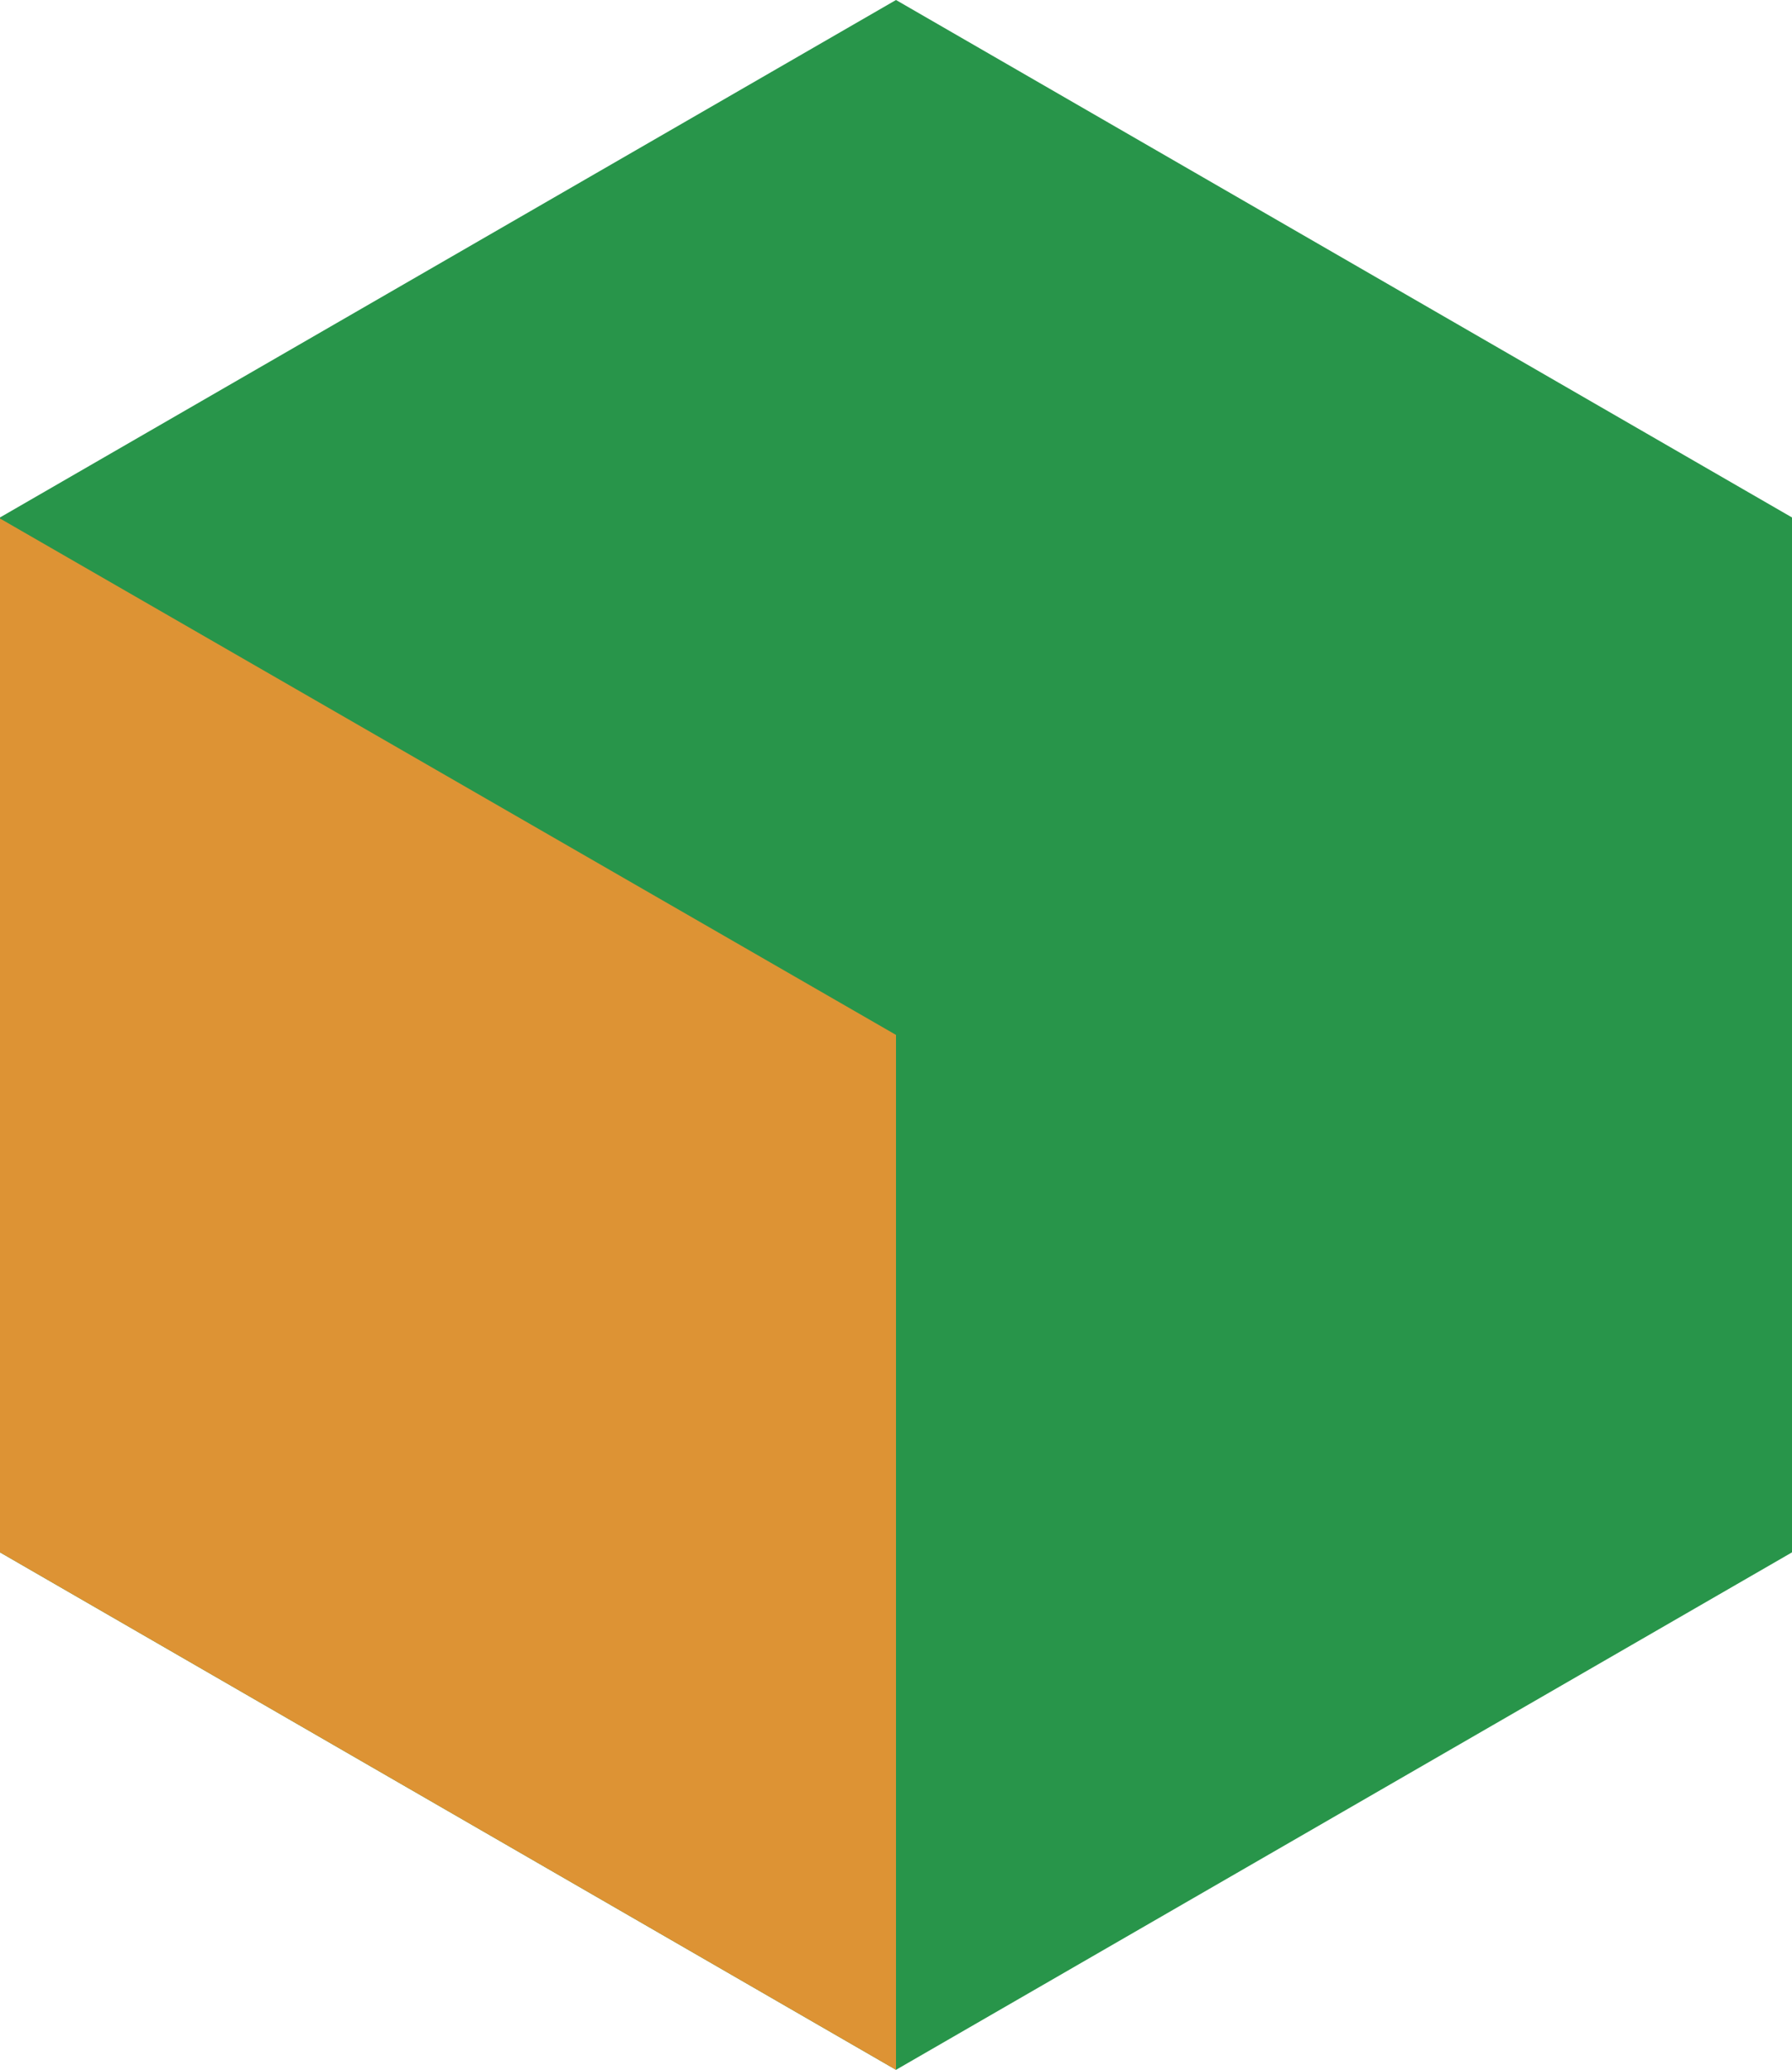
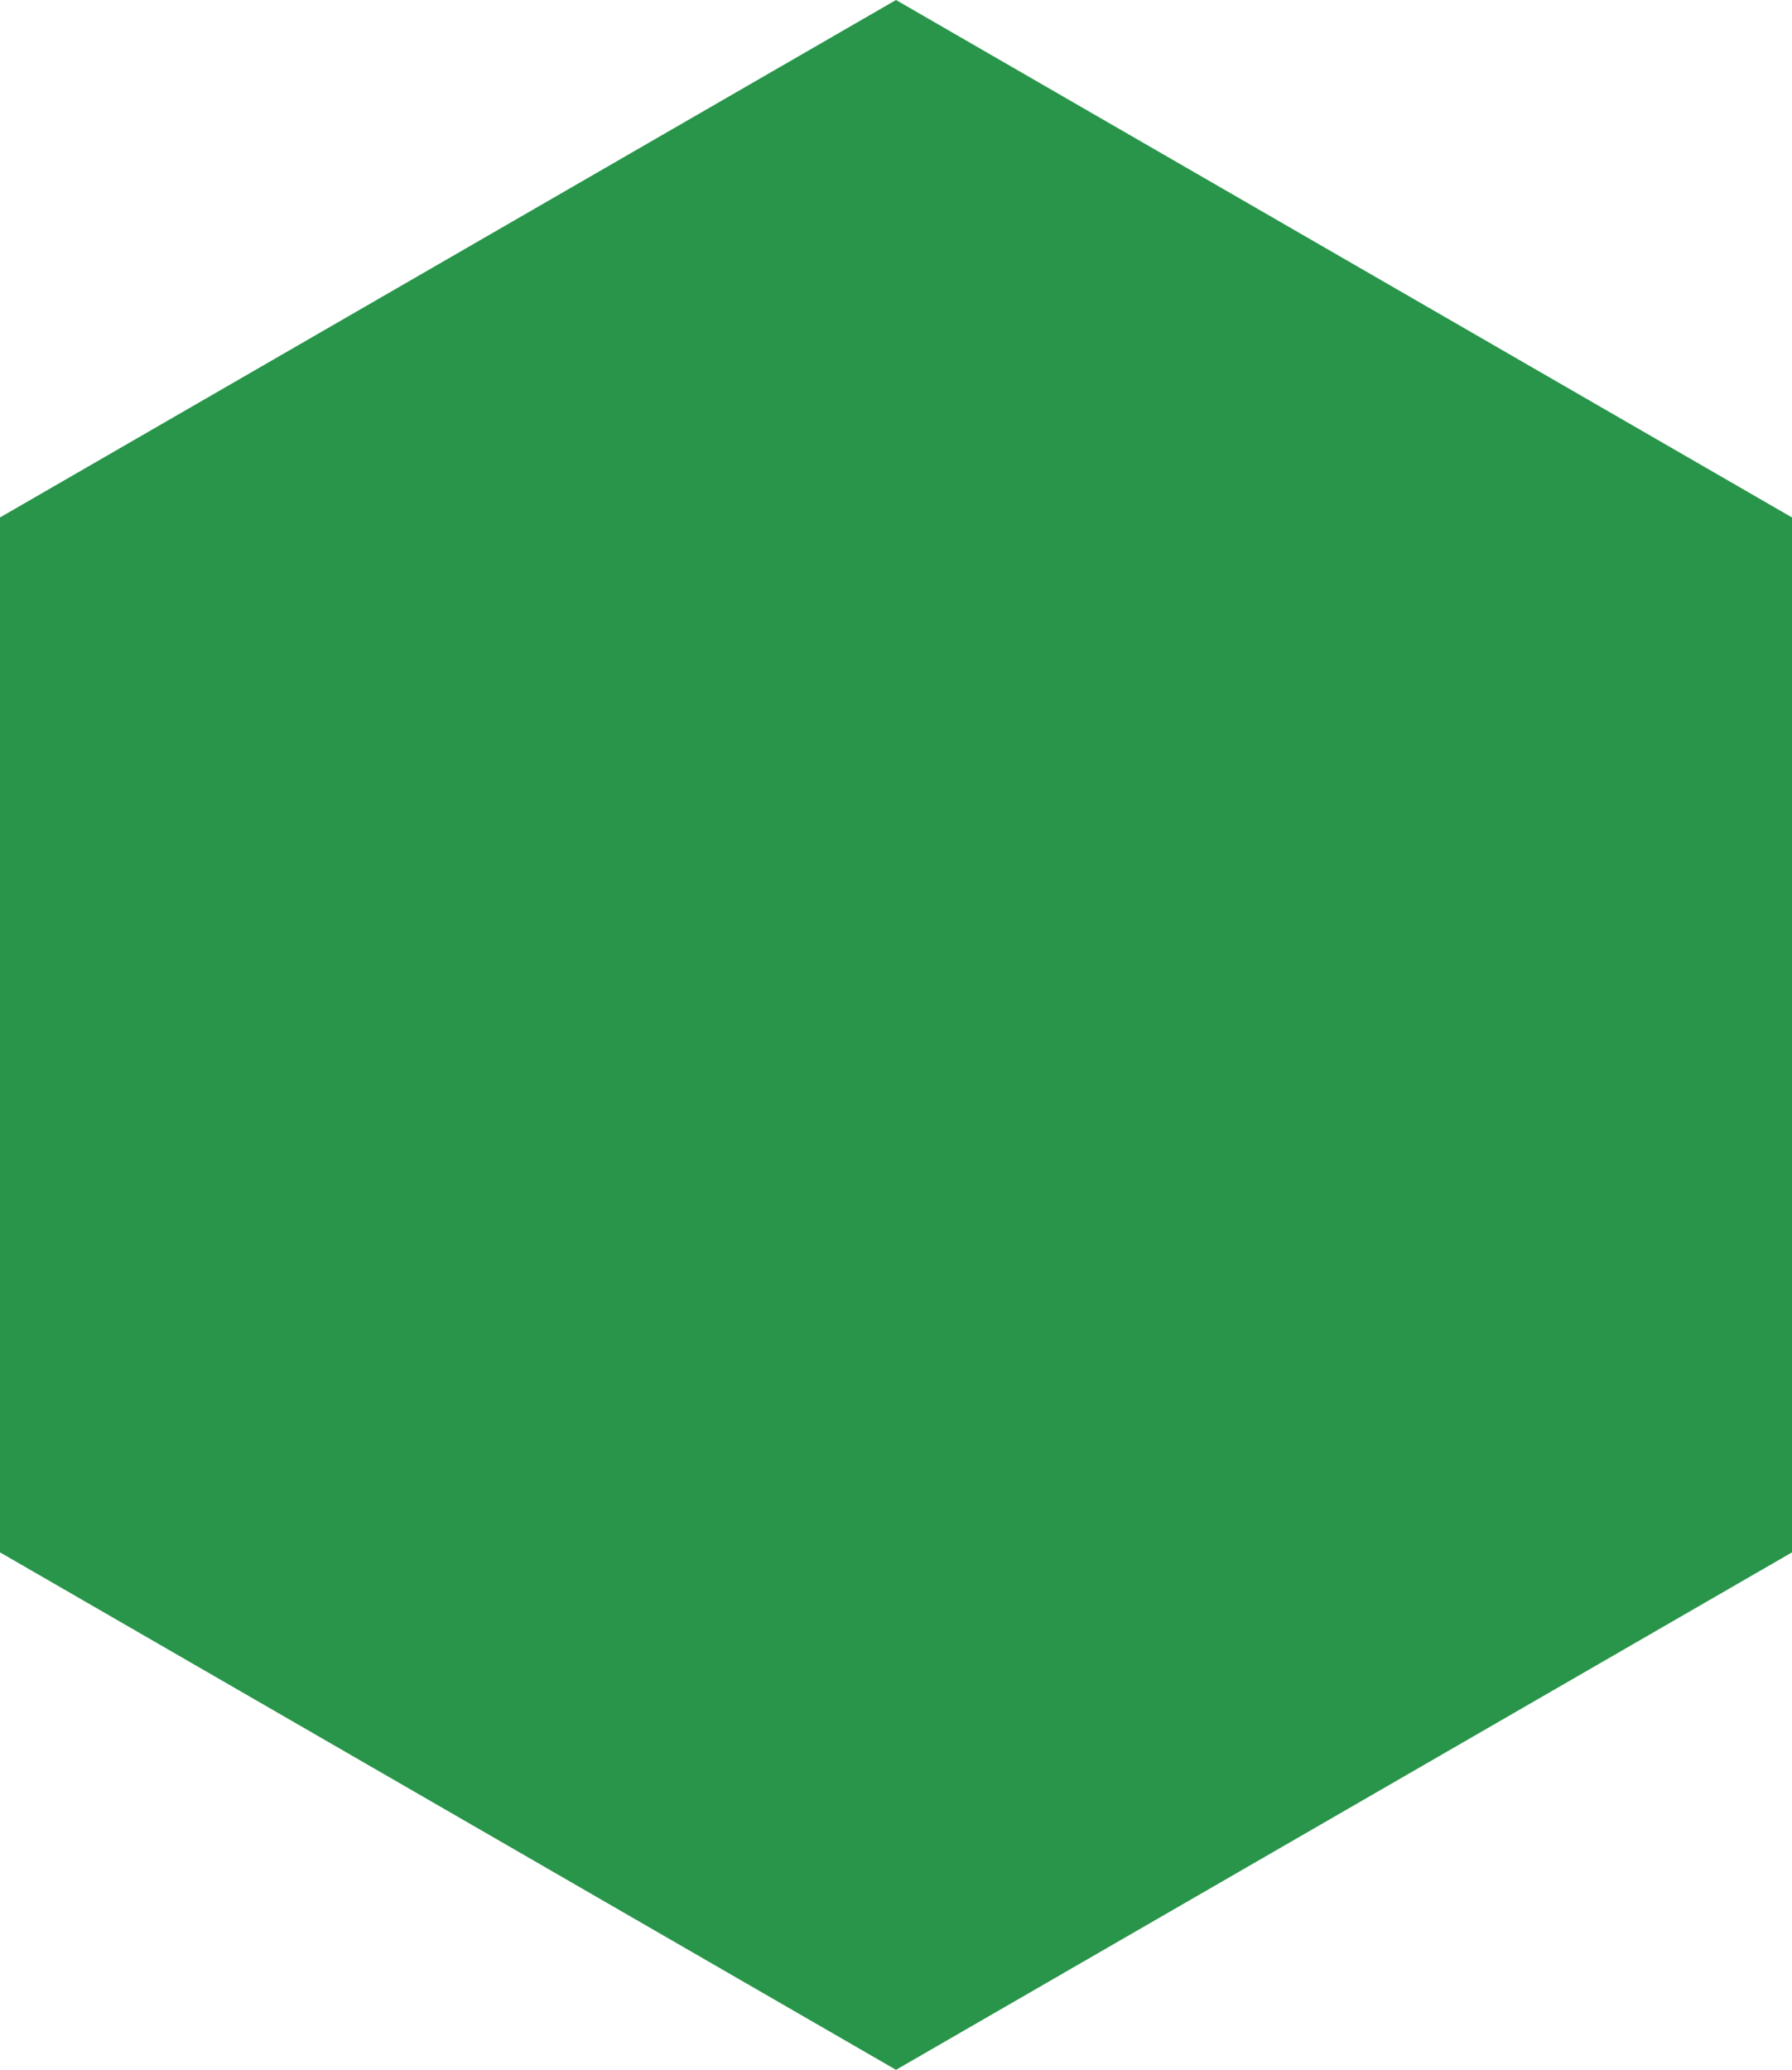
<svg xmlns="http://www.w3.org/2000/svg" id="ae763151-bba2-4d25-b3bf-a61827ec9987" data-name="Capa 1" viewBox="0 0 188.62 217.8">
  <polygon points="188.62 163.35 188.62 54.45 94.31 0 0 54.45 0 163.35 94.31 217.8 188.62 163.35" fill="#28954a" />
-   <polygon points="94.31 217.8 0 163.35 0 54.56 94.31 108.9 94.31 217.8" fill="#dd9334" />
</svg>